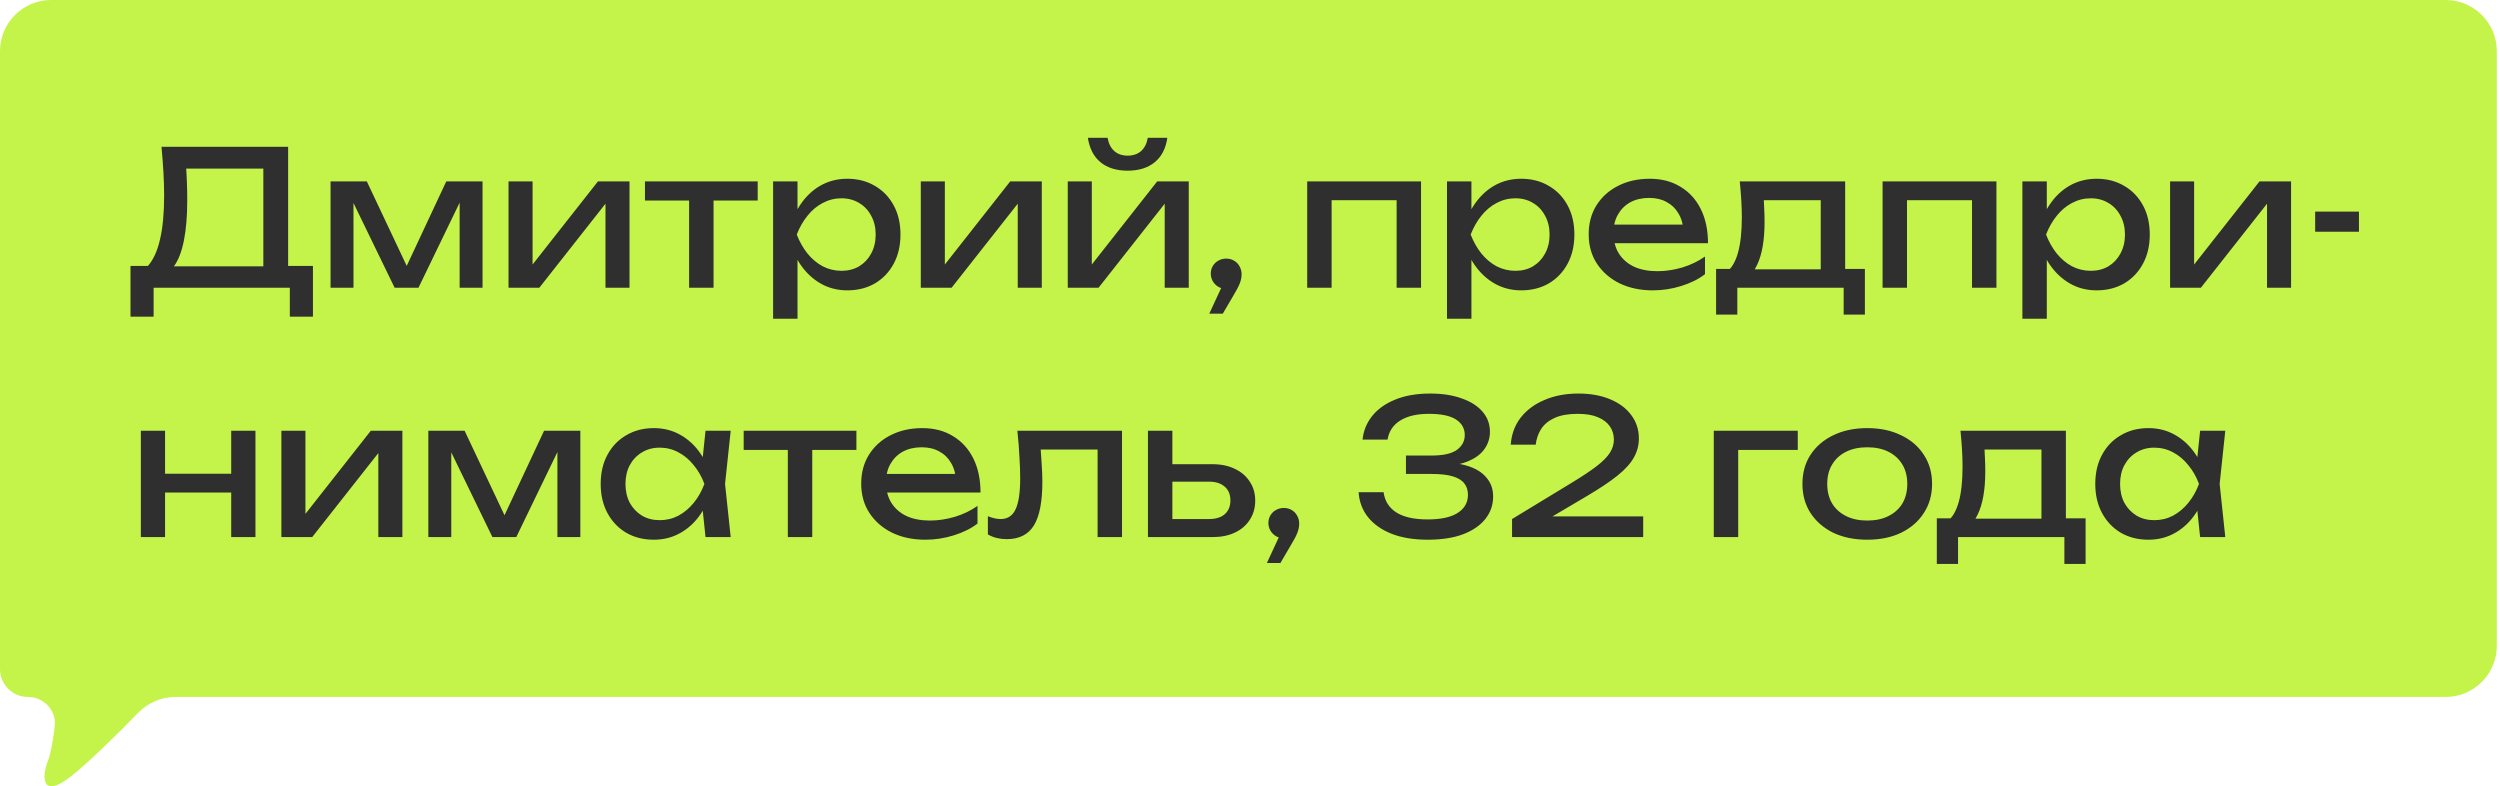
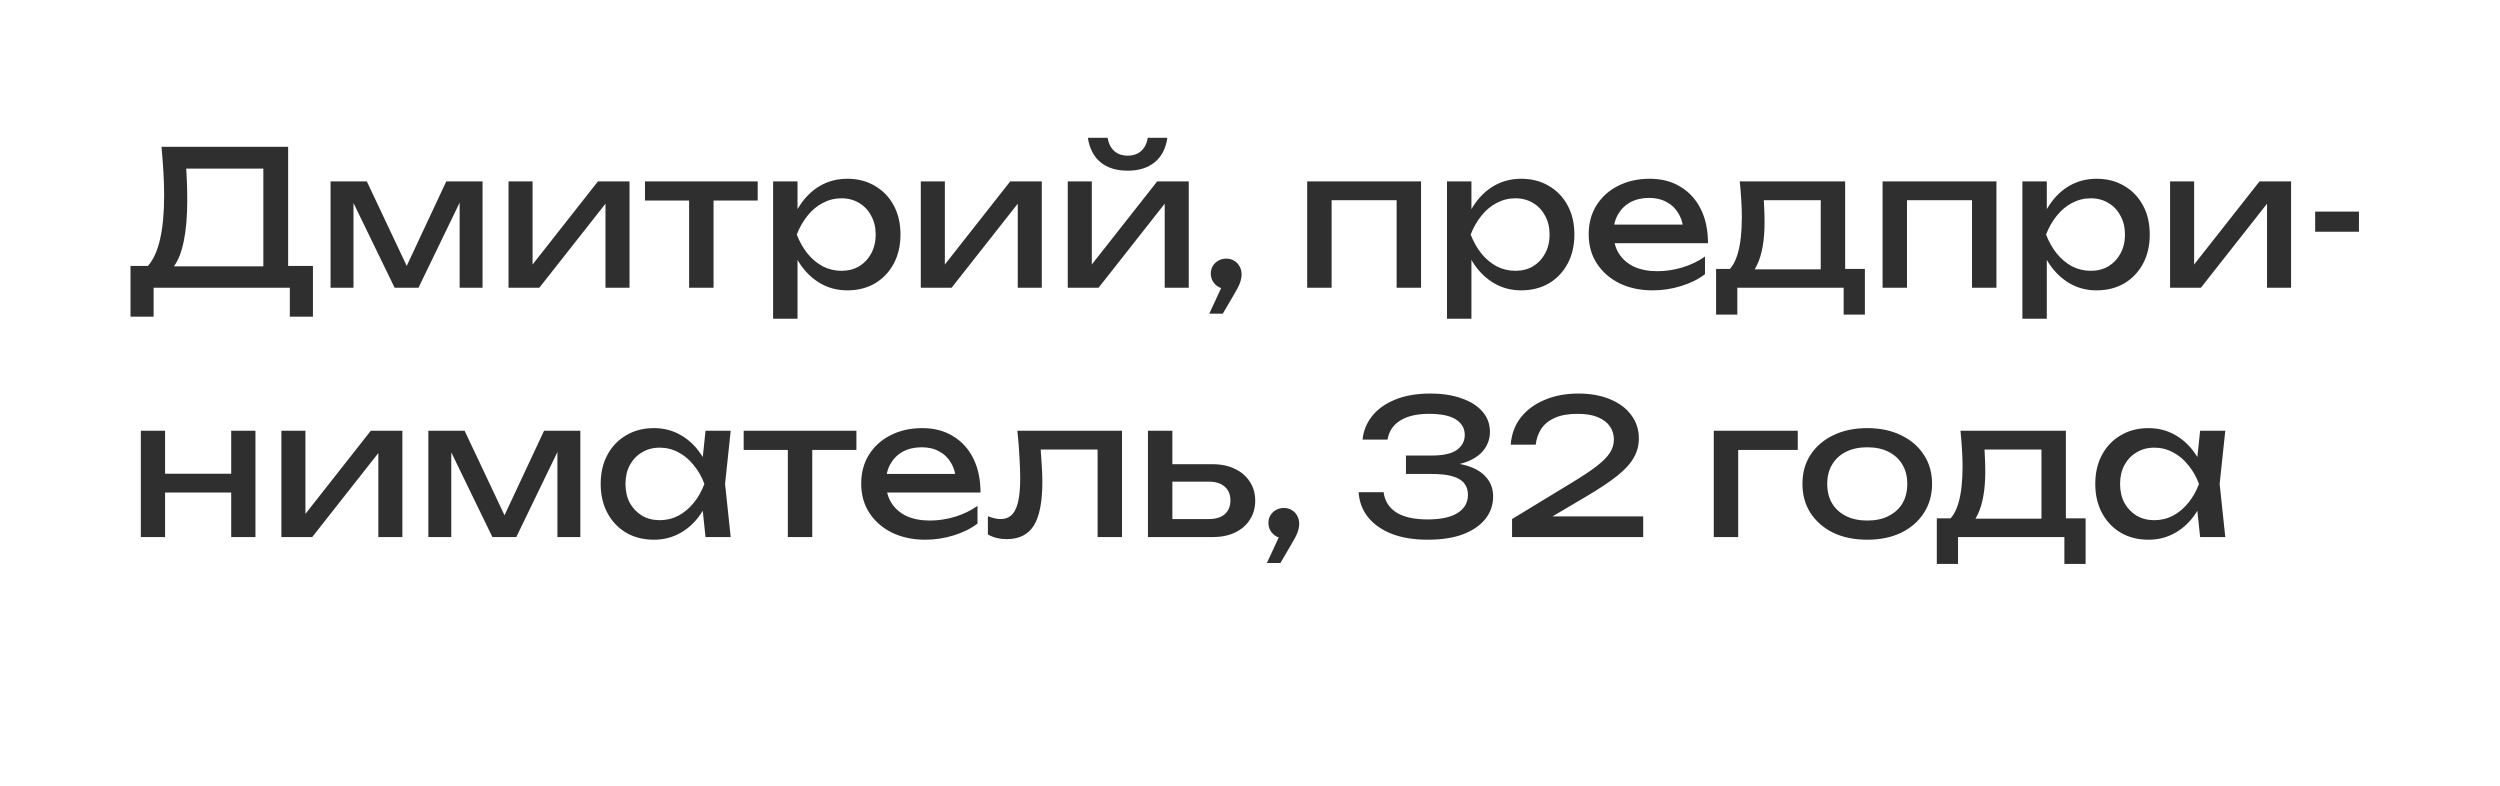
<svg xmlns="http://www.w3.org/2000/svg" width="391" height="123" viewBox="0 0 391 123" fill="none">
-   <path d="M382.5 0H8C3.582 0 0 3.582 0 8V104.65C0 107.052 1.948 109 4.35 109C6.867 109 8.866 111.131 8.559 113.628C8.297 115.757 7.938 117.904 7.5 119C6.5 121.5 6.5 125 11 121.5C13.794 119.327 18.376 114.804 21.611 111.485C23.148 109.91 25.247 109 27.448 109H382.5C386.918 109 390.5 105.418 390.5 101V8C390.5 3.582 386.918 0 382.5 0Z" fill="#C4F449" />
  <path d="M20.411 49.525V41.591H23.879L26.171 41.65H42.567L43.478 41.591H48.944V49.525H45.329V45H24.026V49.525H20.411ZM25.26 22.962H45.065V43.501H41.186V24.607L42.949 26.37H27.346L29.021 25.136C29.119 26.214 29.188 27.281 29.227 28.339C29.266 29.397 29.285 30.396 29.285 31.336C29.285 33.805 29.109 35.91 28.756 37.654C28.404 39.397 27.885 40.73 27.199 41.65C26.514 42.571 25.681 43.031 24.701 43.031L23.085 41.65C23.967 40.671 24.613 39.27 25.025 37.448C25.456 35.626 25.671 33.334 25.671 30.572C25.671 29.377 25.632 28.133 25.554 26.84C25.475 25.548 25.377 24.255 25.26 22.962ZM51.699 45V28.369H57.37L64.363 43.178H62.865L69.799 28.369H75.471V45H71.886V29.632H72.885L65.451 45H61.719L54.285 29.691L55.284 29.661V45H51.699ZM79.534 45V28.369H83.295V43.09L82.149 42.826L93.52 28.369H98.457V45H94.696V30.073L95.871 30.367L84.353 45H79.534ZM107.778 29.691H111.598V45H107.778V29.691ZM100.873 28.369H118.504V31.366H100.873V28.369ZM120.913 28.369H124.732V34.157L124.556 34.745V38.095L124.732 39.123V49.848H120.913V28.369ZM123.263 36.684C123.635 34.921 124.253 33.393 125.114 32.1C125.976 30.788 127.034 29.769 128.288 29.044C129.561 28.32 130.972 27.957 132.519 27.957C134.145 27.957 135.585 28.329 136.839 29.074C138.093 29.799 139.072 30.817 139.777 32.13C140.482 33.423 140.835 34.941 140.835 36.684C140.835 38.408 140.482 39.926 139.777 41.239C139.072 42.551 138.093 43.58 136.839 44.324C135.585 45.049 134.145 45.411 132.519 45.411C130.972 45.411 129.571 45.049 128.317 44.324C127.064 43.599 125.996 42.581 125.114 41.268C124.253 39.956 123.635 38.428 123.263 36.684ZM136.956 36.684C136.956 35.568 136.721 34.588 136.251 33.746C135.801 32.884 135.174 32.218 134.371 31.748C133.567 31.258 132.647 31.013 131.608 31.013C130.57 31.013 129.591 31.258 128.67 31.748C127.769 32.218 126.975 32.884 126.29 33.746C125.604 34.588 125.046 35.568 124.615 36.684C125.046 37.801 125.604 38.79 126.29 39.652C126.975 40.494 127.769 41.16 128.67 41.65C129.591 42.12 130.57 42.355 131.608 42.355C132.647 42.355 133.567 42.12 134.371 41.65C135.174 41.16 135.801 40.494 136.251 39.652C136.721 38.79 136.956 37.801 136.956 36.684ZM144.012 45V28.369H147.774V43.09L146.628 42.826L157.999 28.369H162.936V45H159.175V30.073L160.35 30.367L148.832 45H144.012ZM166.998 45V28.369H170.759V43.09L169.613 42.826L180.985 28.369H185.921V45H182.16V30.073L183.335 30.367L171.817 45H166.998ZM176.371 26.694C174.608 26.694 173.188 26.253 172.111 25.371C171.053 24.49 170.396 23.216 170.142 21.551H173.227C173.384 22.453 173.736 23.148 174.285 23.638C174.833 24.108 175.529 24.343 176.371 24.343C177.214 24.343 177.909 24.108 178.458 23.638C179.006 23.148 179.359 22.453 179.515 21.551H182.571C182.336 23.216 181.68 24.49 180.603 25.371C179.525 26.253 178.115 26.694 176.371 26.694ZM189.131 49.055L191.57 43.795L191.775 45.176C191.325 45.176 190.913 45.069 190.541 44.853C190.189 44.638 189.904 44.353 189.689 44.001C189.474 43.629 189.366 43.227 189.366 42.796C189.366 42.346 189.474 41.944 189.689 41.591C189.904 41.239 190.189 40.965 190.541 40.769C190.913 40.553 191.325 40.445 191.775 40.445C192.245 40.445 192.657 40.553 193.009 40.769C193.382 40.984 193.666 41.278 193.862 41.65C194.077 42.022 194.185 42.444 194.185 42.914C194.185 43.364 194.087 43.844 193.891 44.353C193.695 44.843 193.352 45.49 192.862 46.293L191.246 49.055H189.131ZM222.252 28.369V45H218.432V29.573L220.195 31.307H206.502L208.265 29.573V45H204.445V28.369H222.252ZM226.311 28.369H230.131V34.157L229.955 34.745V38.095L230.131 39.123V49.848H226.311V28.369ZM228.662 36.684C229.034 34.921 229.651 33.393 230.513 32.1C231.375 30.788 232.433 29.769 233.687 29.044C234.96 28.32 236.371 27.957 237.918 27.957C239.544 27.957 240.984 28.329 242.238 29.074C243.491 29.799 244.471 30.817 245.176 32.13C245.881 33.423 246.234 34.941 246.234 36.684C246.234 38.408 245.881 39.926 245.176 41.239C244.471 42.551 243.491 43.58 242.238 44.324C240.984 45.049 239.544 45.411 237.918 45.411C236.371 45.411 234.97 45.049 233.716 44.324C232.463 43.599 231.395 42.581 230.513 41.268C229.651 39.956 229.034 38.428 228.662 36.684ZM242.355 36.684C242.355 35.568 242.12 34.588 241.65 33.746C241.2 32.884 240.573 32.218 239.769 31.748C238.966 31.258 238.046 31.013 237.007 31.013C235.969 31.013 234.99 31.258 234.069 31.748C233.168 32.218 232.374 32.884 231.689 33.746C231.003 34.588 230.445 35.568 230.014 36.684C230.445 37.801 231.003 38.79 231.689 39.652C232.374 40.494 233.168 41.16 234.069 41.65C234.99 42.12 235.969 42.355 237.007 42.355C238.046 42.355 238.966 42.12 239.769 41.65C240.573 41.16 241.2 40.494 241.65 39.652C242.12 38.79 242.355 37.801 242.355 36.684ZM258.491 45.411C256.552 45.411 254.828 45.049 253.32 44.324C251.811 43.58 250.626 42.551 249.764 41.239C248.902 39.926 248.471 38.398 248.471 36.655C248.471 34.931 248.873 33.423 249.676 32.13C250.499 30.817 251.625 29.799 253.055 29.074C254.505 28.329 256.16 27.957 258.021 27.957C259.882 27.957 261.488 28.378 262.84 29.221C264.211 30.043 265.269 31.209 266.014 32.717C266.758 34.226 267.13 35.999 267.13 38.036H251.468V35.127H265.22L263.31 36.214C263.251 35.117 262.987 34.177 262.517 33.393C262.066 32.61 261.449 32.012 260.666 31.601C259.902 31.17 258.991 30.954 257.933 30.954C256.816 30.954 255.837 31.18 254.994 31.63C254.172 32.081 253.525 32.717 253.055 33.54C252.585 34.343 252.35 35.303 252.35 36.42C252.35 37.654 252.624 38.722 253.173 39.623C253.741 40.524 254.534 41.219 255.553 41.709C256.591 42.179 257.815 42.414 259.226 42.414C260.499 42.414 261.802 42.218 263.134 41.827C264.466 41.415 265.641 40.847 266.66 40.122V42.884C265.641 43.668 264.397 44.285 262.928 44.736C261.479 45.186 260 45.411 258.491 45.411ZM291.668 42.062V49.202H288.348V45H271.716V49.202H268.396V42.062H272.686L273.744 42.12H285.88L286.82 42.062H291.668ZM272.098 28.369H288.583V43.883H284.763V29.544L286.526 31.307H274.097L275.742 30.014C275.84 30.876 275.899 31.709 275.918 32.512C275.958 33.295 275.977 34.03 275.977 34.715C275.977 37.576 275.585 39.819 274.802 41.444C274.038 43.07 272.96 43.883 271.569 43.883L270.012 42.561C271.618 41.386 272.422 38.526 272.422 33.981C272.422 33.099 272.392 32.188 272.333 31.248C272.275 30.288 272.196 29.328 272.098 28.369ZM312.242 28.369V45H308.422V29.573L310.185 31.307H296.492L298.255 29.573V45H294.435V28.369H312.242ZM316.301 28.369H320.121V34.157L319.945 34.745V38.095L320.121 39.123V49.848H316.301V28.369ZM318.652 36.684C319.024 34.921 319.641 33.393 320.503 32.1C321.365 30.788 322.423 29.769 323.676 29.044C324.95 28.32 326.36 27.957 327.908 27.957C329.534 27.957 330.973 28.329 332.227 29.074C333.481 29.799 334.46 30.817 335.166 32.13C335.871 33.423 336.223 34.941 336.223 36.684C336.223 38.408 335.871 39.926 335.166 41.239C334.46 42.551 333.481 43.58 332.227 44.324C330.973 45.049 329.534 45.411 327.908 45.411C326.36 45.411 324.959 45.049 323.706 44.324C322.452 43.599 321.384 42.581 320.503 41.268C319.641 39.956 319.024 38.428 318.652 36.684ZM332.345 36.684C332.345 35.568 332.11 34.588 331.639 33.746C331.189 32.884 330.562 32.218 329.759 31.748C328.956 31.258 328.035 31.013 326.997 31.013C325.958 31.013 324.979 31.258 324.058 31.748C323.157 32.218 322.364 32.884 321.678 33.746C320.993 34.588 320.434 35.568 320.003 36.684C320.434 37.801 320.993 38.79 321.678 39.652C322.364 40.494 323.157 41.16 324.058 41.65C324.979 42.12 325.958 42.355 326.997 42.355C328.035 42.355 328.956 42.12 329.759 41.65C330.562 41.16 331.189 40.494 331.639 39.652C332.11 38.79 332.345 37.801 332.345 36.684ZM339.401 45V28.369H343.162V43.09L342.016 42.826L353.388 28.369H358.324V45H354.563V30.073L355.738 30.367L344.22 45H339.401ZM362.092 33.099H368.939V36.243H362.092V33.099ZM22.027 67.368H25.818V84H22.027V67.368ZM36.161 67.368H39.952V84H36.161V67.368ZM24.173 74.097H37.748V77.036H24.173V74.097ZM44.008 84V67.368H47.77V82.09L46.623 81.826L57.995 67.368H62.932V84H59.171V69.073L60.346 69.367L48.827 84H44.008ZM66.993 84V67.368H72.665L79.658 82.178H78.159L85.094 67.368H90.765V84H87.18V68.632H88.18L80.745 84H77.014L69.579 68.691L70.578 68.661V84H66.993ZM110.343 84L109.697 77.829L110.461 75.684L109.697 73.569L110.343 67.368H114.281L113.399 75.684L114.281 84H110.343ZM111.519 75.684C111.146 77.428 110.529 78.956 109.667 80.268C108.805 81.581 107.738 82.599 106.464 83.324C105.211 84.049 103.81 84.411 102.262 84.411C100.637 84.411 99.197 84.049 97.943 83.324C96.689 82.58 95.71 81.551 95.004 80.239C94.299 78.926 93.947 77.408 93.947 75.684C93.947 73.941 94.299 72.423 95.004 71.13C95.71 69.817 96.689 68.799 97.943 68.074C99.197 67.329 100.637 66.957 102.262 66.957C103.81 66.957 105.211 67.32 106.464 68.044C107.738 68.769 108.805 69.788 109.667 71.1C110.549 72.393 111.166 73.921 111.519 75.684ZM97.825 75.684C97.825 76.801 98.051 77.79 98.501 78.652C98.971 79.494 99.608 80.16 100.411 80.65C101.214 81.12 102.135 81.355 103.173 81.355C104.231 81.355 105.211 81.12 106.112 80.65C107.013 80.16 107.806 79.494 108.492 78.652C109.197 77.79 109.755 76.801 110.167 75.684C109.755 74.568 109.197 73.588 108.492 72.746C107.806 71.884 107.013 71.218 106.112 70.748C105.211 70.258 104.231 70.013 103.173 70.013C102.135 70.013 101.214 70.258 100.411 70.748C99.608 71.218 98.971 71.884 98.501 72.746C98.051 73.588 97.825 74.568 97.825 75.684ZM123.217 68.691H127.037V84H123.217V68.691ZM116.311 67.368H133.942V70.366H116.311V67.368ZM144.713 84.411C142.774 84.411 141.05 84.049 139.541 83.324C138.033 82.58 136.848 81.551 135.986 80.239C135.124 78.926 134.693 77.398 134.693 75.655C134.693 73.931 135.095 72.423 135.898 71.13C136.721 69.817 137.847 68.799 139.277 68.074C140.727 67.329 142.382 66.957 144.243 66.957C146.104 66.957 147.71 67.378 149.062 68.221C150.433 69.043 151.491 70.209 152.236 71.717C152.98 73.226 153.352 74.999 153.352 77.036H137.69V74.127H151.442L149.532 75.214C149.473 74.117 149.209 73.177 148.739 72.393C148.288 71.61 147.671 71.012 146.888 70.601C146.124 70.17 145.213 69.954 144.155 69.954C143.038 69.954 142.059 70.18 141.216 70.63C140.394 71.081 139.747 71.717 139.277 72.54C138.807 73.343 138.572 74.303 138.572 75.42C138.572 76.654 138.846 77.722 139.395 78.623C139.963 79.524 140.756 80.219 141.775 80.709C142.813 81.179 144.037 81.414 145.448 81.414C146.721 81.414 148.024 81.218 149.356 80.826C150.688 80.415 151.863 79.847 152.882 79.122V81.884C151.863 82.668 150.619 83.285 149.15 83.736C147.701 84.186 146.222 84.411 144.713 84.411ZM159.117 67.368H175.484V84H171.664V68.544L173.427 70.307H161.027L162.673 68.955C162.771 70.17 162.849 71.326 162.908 72.423C162.986 73.5 163.025 74.47 163.025 75.332C163.025 78.466 162.585 80.748 161.703 82.178C160.821 83.608 159.401 84.323 157.442 84.323C156.913 84.323 156.404 84.264 155.914 84.147C155.425 84.029 154.954 83.843 154.504 83.589V80.738C154.856 80.876 155.199 80.983 155.532 81.062C155.885 81.14 156.208 81.179 156.502 81.179C157.579 81.179 158.353 80.68 158.823 79.68C159.313 78.681 159.558 77.055 159.558 74.803C159.558 73.823 159.519 72.707 159.44 71.453C159.382 70.199 159.274 68.838 159.117 67.368ZM179.538 84V67.368H183.358V82.942L182.006 81.179H189.117C190.155 81.179 190.968 80.924 191.556 80.415C192.144 79.886 192.437 79.171 192.437 78.27C192.437 77.349 192.144 76.634 191.556 76.125C190.968 75.596 190.155 75.332 189.117 75.332H182.123V72.599H189.616C190.968 72.599 192.144 72.844 193.143 73.334C194.142 73.804 194.915 74.47 195.464 75.332C196.032 76.174 196.316 77.163 196.316 78.299C196.316 79.436 196.032 80.435 195.464 81.297C194.915 82.159 194.142 82.825 193.143 83.295C192.144 83.765 190.978 84 189.646 84H179.538ZM198.141 88.055L200.58 82.795L200.786 84.176C200.335 84.176 199.924 84.069 199.552 83.853C199.199 83.638 198.915 83.353 198.699 83.001C198.484 82.629 198.376 82.227 198.376 81.796C198.376 81.346 198.484 80.944 198.699 80.591C198.915 80.239 199.199 79.965 199.552 79.769C199.924 79.553 200.335 79.445 200.786 79.445C201.256 79.445 201.667 79.553 202.02 79.769C202.392 79.984 202.676 80.278 202.872 80.65C203.087 81.022 203.195 81.444 203.195 81.914C203.195 82.364 203.097 82.844 202.901 83.353C202.705 83.843 202.363 84.49 201.873 85.293L200.257 88.055H198.141ZM213.103 68.75C213.24 67.398 213.73 66.183 214.572 65.106C215.434 64.009 216.629 63.147 218.157 62.52C219.705 61.874 221.546 61.55 223.682 61.55C225.582 61.55 227.227 61.805 228.618 62.314C230.029 62.804 231.116 63.5 231.88 64.401C232.644 65.282 233.026 66.33 233.026 67.545C233.026 68.564 232.722 69.484 232.115 70.307C231.527 71.11 230.626 71.747 229.412 72.217C228.197 72.687 226.679 72.922 224.857 72.922V72.364C226.659 72.285 228.207 72.452 229.5 72.863C230.793 73.255 231.782 73.862 232.467 74.685C233.173 75.488 233.525 76.478 233.525 77.653C233.525 78.966 233.124 80.131 232.321 81.15C231.517 82.168 230.352 82.972 228.824 83.559C227.315 84.127 225.464 84.411 223.27 84.411C221.135 84.411 219.274 84.108 217.687 83.501C216.1 82.874 214.856 82.002 213.955 80.885C213.074 79.769 212.584 78.466 212.486 76.977H216.394C216.571 78.348 217.237 79.406 218.392 80.151C219.548 80.876 221.174 81.238 223.27 81.238C225.366 81.238 226.943 80.895 228.001 80.209C229.059 79.524 229.588 78.584 229.588 77.388C229.588 76.683 229.402 76.096 229.03 75.626C228.677 75.136 228.079 74.763 227.237 74.509C226.414 74.254 225.298 74.127 223.887 74.127H219.891V71.247H223.887C225.709 71.247 227.031 70.953 227.854 70.366C228.677 69.758 229.088 68.985 229.088 68.044C229.088 67.006 228.628 66.193 227.707 65.605C226.806 65.018 225.396 64.724 223.476 64.724C221.595 64.724 220.097 65.076 218.98 65.782C217.883 66.467 217.227 67.457 217.011 68.75H213.103ZM236.279 69.543C236.396 67.917 236.916 66.507 237.836 65.312C238.777 64.117 240.021 63.196 241.568 62.55C243.116 61.883 244.879 61.55 246.857 61.55C248.738 61.55 250.383 61.844 251.794 62.432C253.224 63.02 254.331 63.842 255.114 64.9C255.917 65.958 256.319 67.182 256.319 68.573C256.319 69.651 256.055 70.65 255.526 71.57C255.016 72.491 254.164 73.431 252.969 74.391C251.794 75.332 250.197 76.399 248.18 77.594L240.863 81.914L240.363 80.768H256.995V84H236.485V81.179L245.858 75.479C247.504 74.48 248.797 73.618 249.737 72.893C250.697 72.148 251.382 71.453 251.794 70.806C252.205 70.16 252.411 69.474 252.411 68.75C252.411 67.986 252.205 67.3 251.794 66.693C251.382 66.085 250.756 65.605 249.913 65.253C249.09 64.9 248.033 64.724 246.74 64.724C245.271 64.724 244.066 64.939 243.125 65.37C242.185 65.801 241.48 66.389 241.01 67.133C240.559 67.858 240.285 68.661 240.187 69.543H236.279ZM281.17 67.368V70.366H270.092L271.855 68.603V84H268.035V67.368H281.17ZM292.039 84.411C290.021 84.411 288.248 84.049 286.721 83.324C285.212 82.58 284.027 81.551 283.165 80.239C282.323 78.926 281.901 77.408 281.901 75.684C281.901 73.941 282.323 72.423 283.165 71.13C284.027 69.817 285.212 68.799 286.721 68.074C288.248 67.329 290.021 66.957 292.039 66.957C294.057 66.957 295.82 67.329 297.328 68.074C298.856 68.799 300.041 69.817 300.884 71.13C301.746 72.423 302.177 73.941 302.177 75.684C302.177 77.408 301.746 78.926 300.884 80.239C300.041 81.551 298.856 82.58 297.328 83.324C295.82 84.049 294.057 84.411 292.039 84.411ZM292.039 81.414C293.332 81.414 294.439 81.179 295.359 80.709C296.3 80.239 297.025 79.583 297.534 78.74C298.043 77.878 298.298 76.86 298.298 75.684C298.298 74.509 298.043 73.5 297.534 72.658C297.025 71.796 296.3 71.13 295.359 70.659C294.439 70.189 293.332 69.954 292.039 69.954C290.766 69.954 289.659 70.189 288.719 70.659C287.778 71.13 287.054 71.796 286.544 72.658C286.035 73.5 285.78 74.509 285.78 75.684C285.78 76.86 286.035 77.878 286.544 78.74C287.054 79.583 287.778 80.239 288.719 80.709C289.659 81.179 290.766 81.414 292.039 81.414ZM326.189 81.062V88.202H322.869V84H306.237V88.202H302.917V81.062H307.207L308.265 81.12H320.4L321.341 81.062H326.189ZM306.619 67.368H323.104V82.883H319.284V68.544L321.047 70.307H308.617L310.263 69.014C310.361 69.876 310.42 70.709 310.439 71.512C310.478 72.295 310.498 73.03 310.498 73.716C310.498 76.576 310.106 78.819 309.323 80.445C308.559 82.07 307.481 82.883 306.09 82.883L304.533 81.561C306.139 80.386 306.942 77.526 306.942 72.981C306.942 72.099 306.913 71.188 306.854 70.248C306.795 69.288 306.717 68.328 306.619 67.368ZM344.097 84L343.451 77.829L344.215 75.684L343.451 73.569L344.097 67.368H348.035L347.153 75.684L348.035 84H344.097ZM345.273 75.684C344.901 77.428 344.284 78.956 343.422 80.268C342.56 81.581 341.492 82.599 340.219 83.324C338.965 84.049 337.564 84.411 336.017 84.411C334.391 84.411 332.951 84.049 331.697 83.324C330.444 82.58 329.464 81.551 328.759 80.239C328.054 78.926 327.701 77.408 327.701 75.684C327.701 73.941 328.054 72.423 328.759 71.13C329.464 69.817 330.444 68.799 331.697 68.074C332.951 67.329 334.391 66.957 336.017 66.957C337.564 66.957 338.965 67.32 340.219 68.044C341.492 68.769 342.56 69.788 343.422 71.1C344.303 72.393 344.92 73.921 345.273 75.684ZM331.58 75.684C331.58 76.801 331.805 77.79 332.256 78.652C332.726 79.494 333.362 80.16 334.166 80.65C334.969 81.12 335.889 81.355 336.928 81.355C337.986 81.355 338.965 81.12 339.866 80.65C340.767 80.16 341.561 79.494 342.246 78.652C342.951 77.79 343.51 76.801 343.921 75.684C343.51 74.568 342.951 73.588 342.246 72.746C341.561 71.884 340.767 71.218 339.866 70.748C338.965 70.258 337.986 70.013 336.928 70.013C335.889 70.013 334.969 70.258 334.166 70.748C333.362 71.218 332.726 71.884 332.256 72.746C331.805 73.588 331.58 74.568 331.58 75.684Z" fill="#2F2F2F" />
</svg>